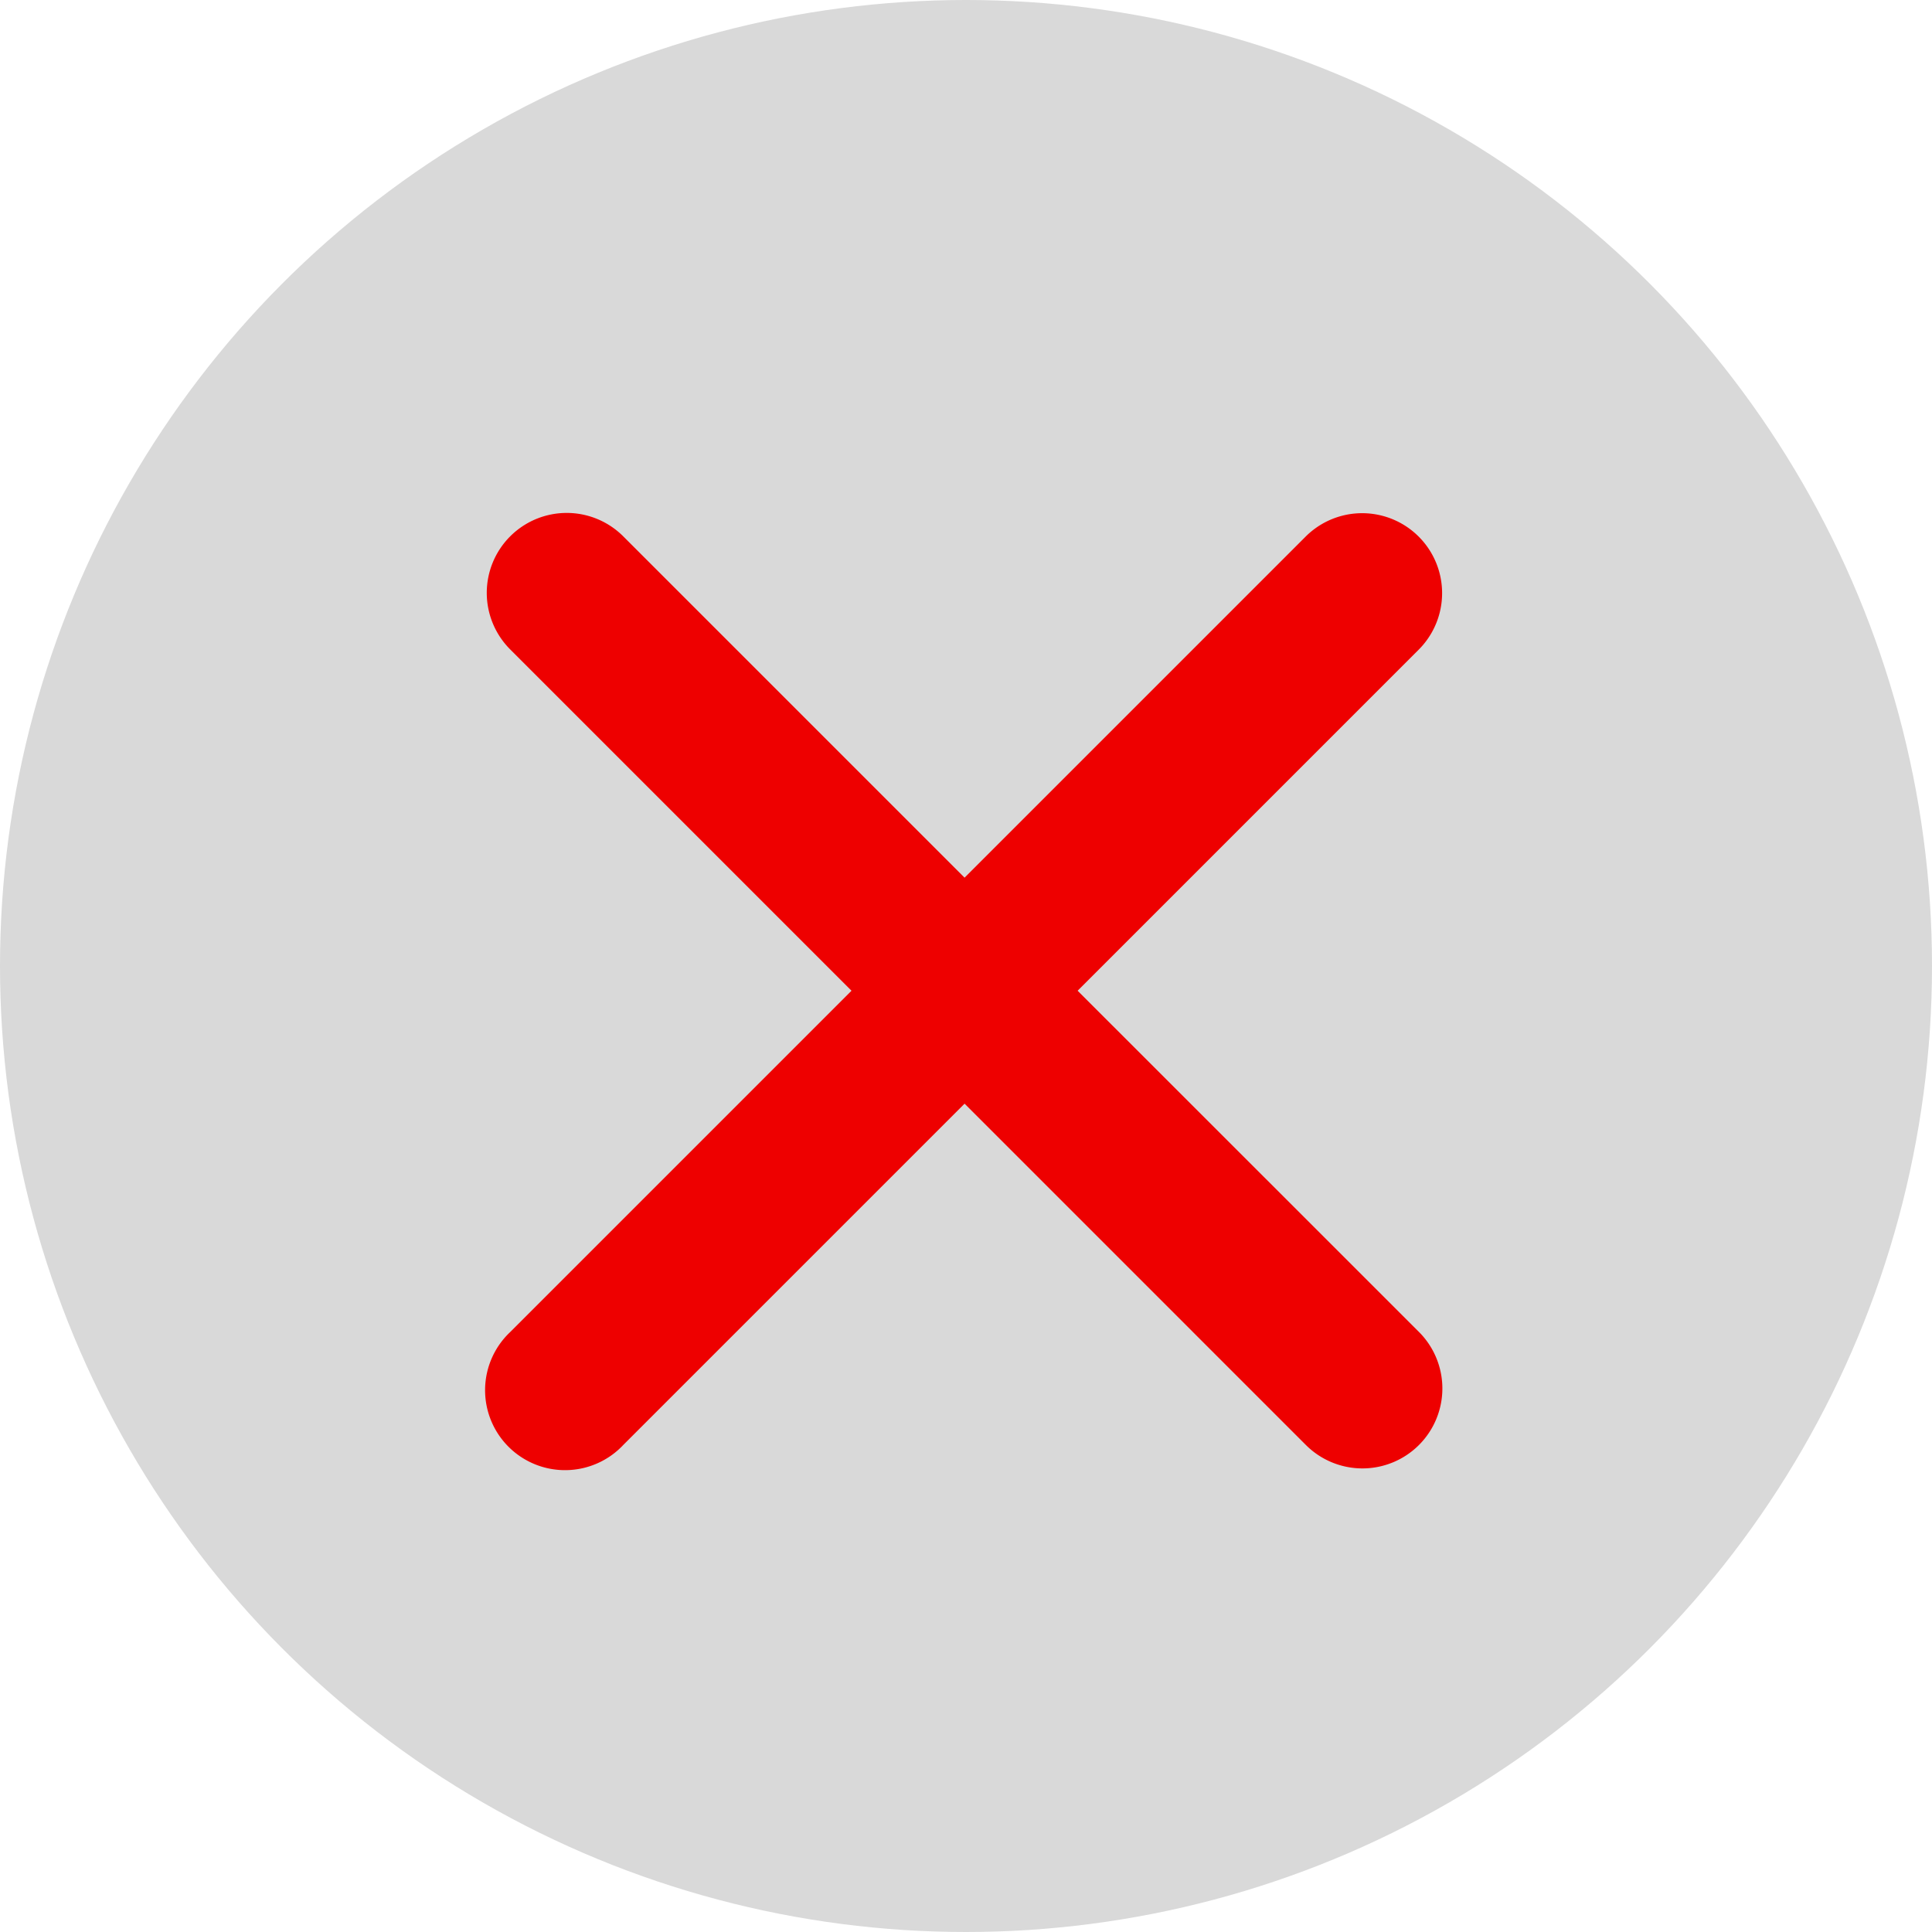
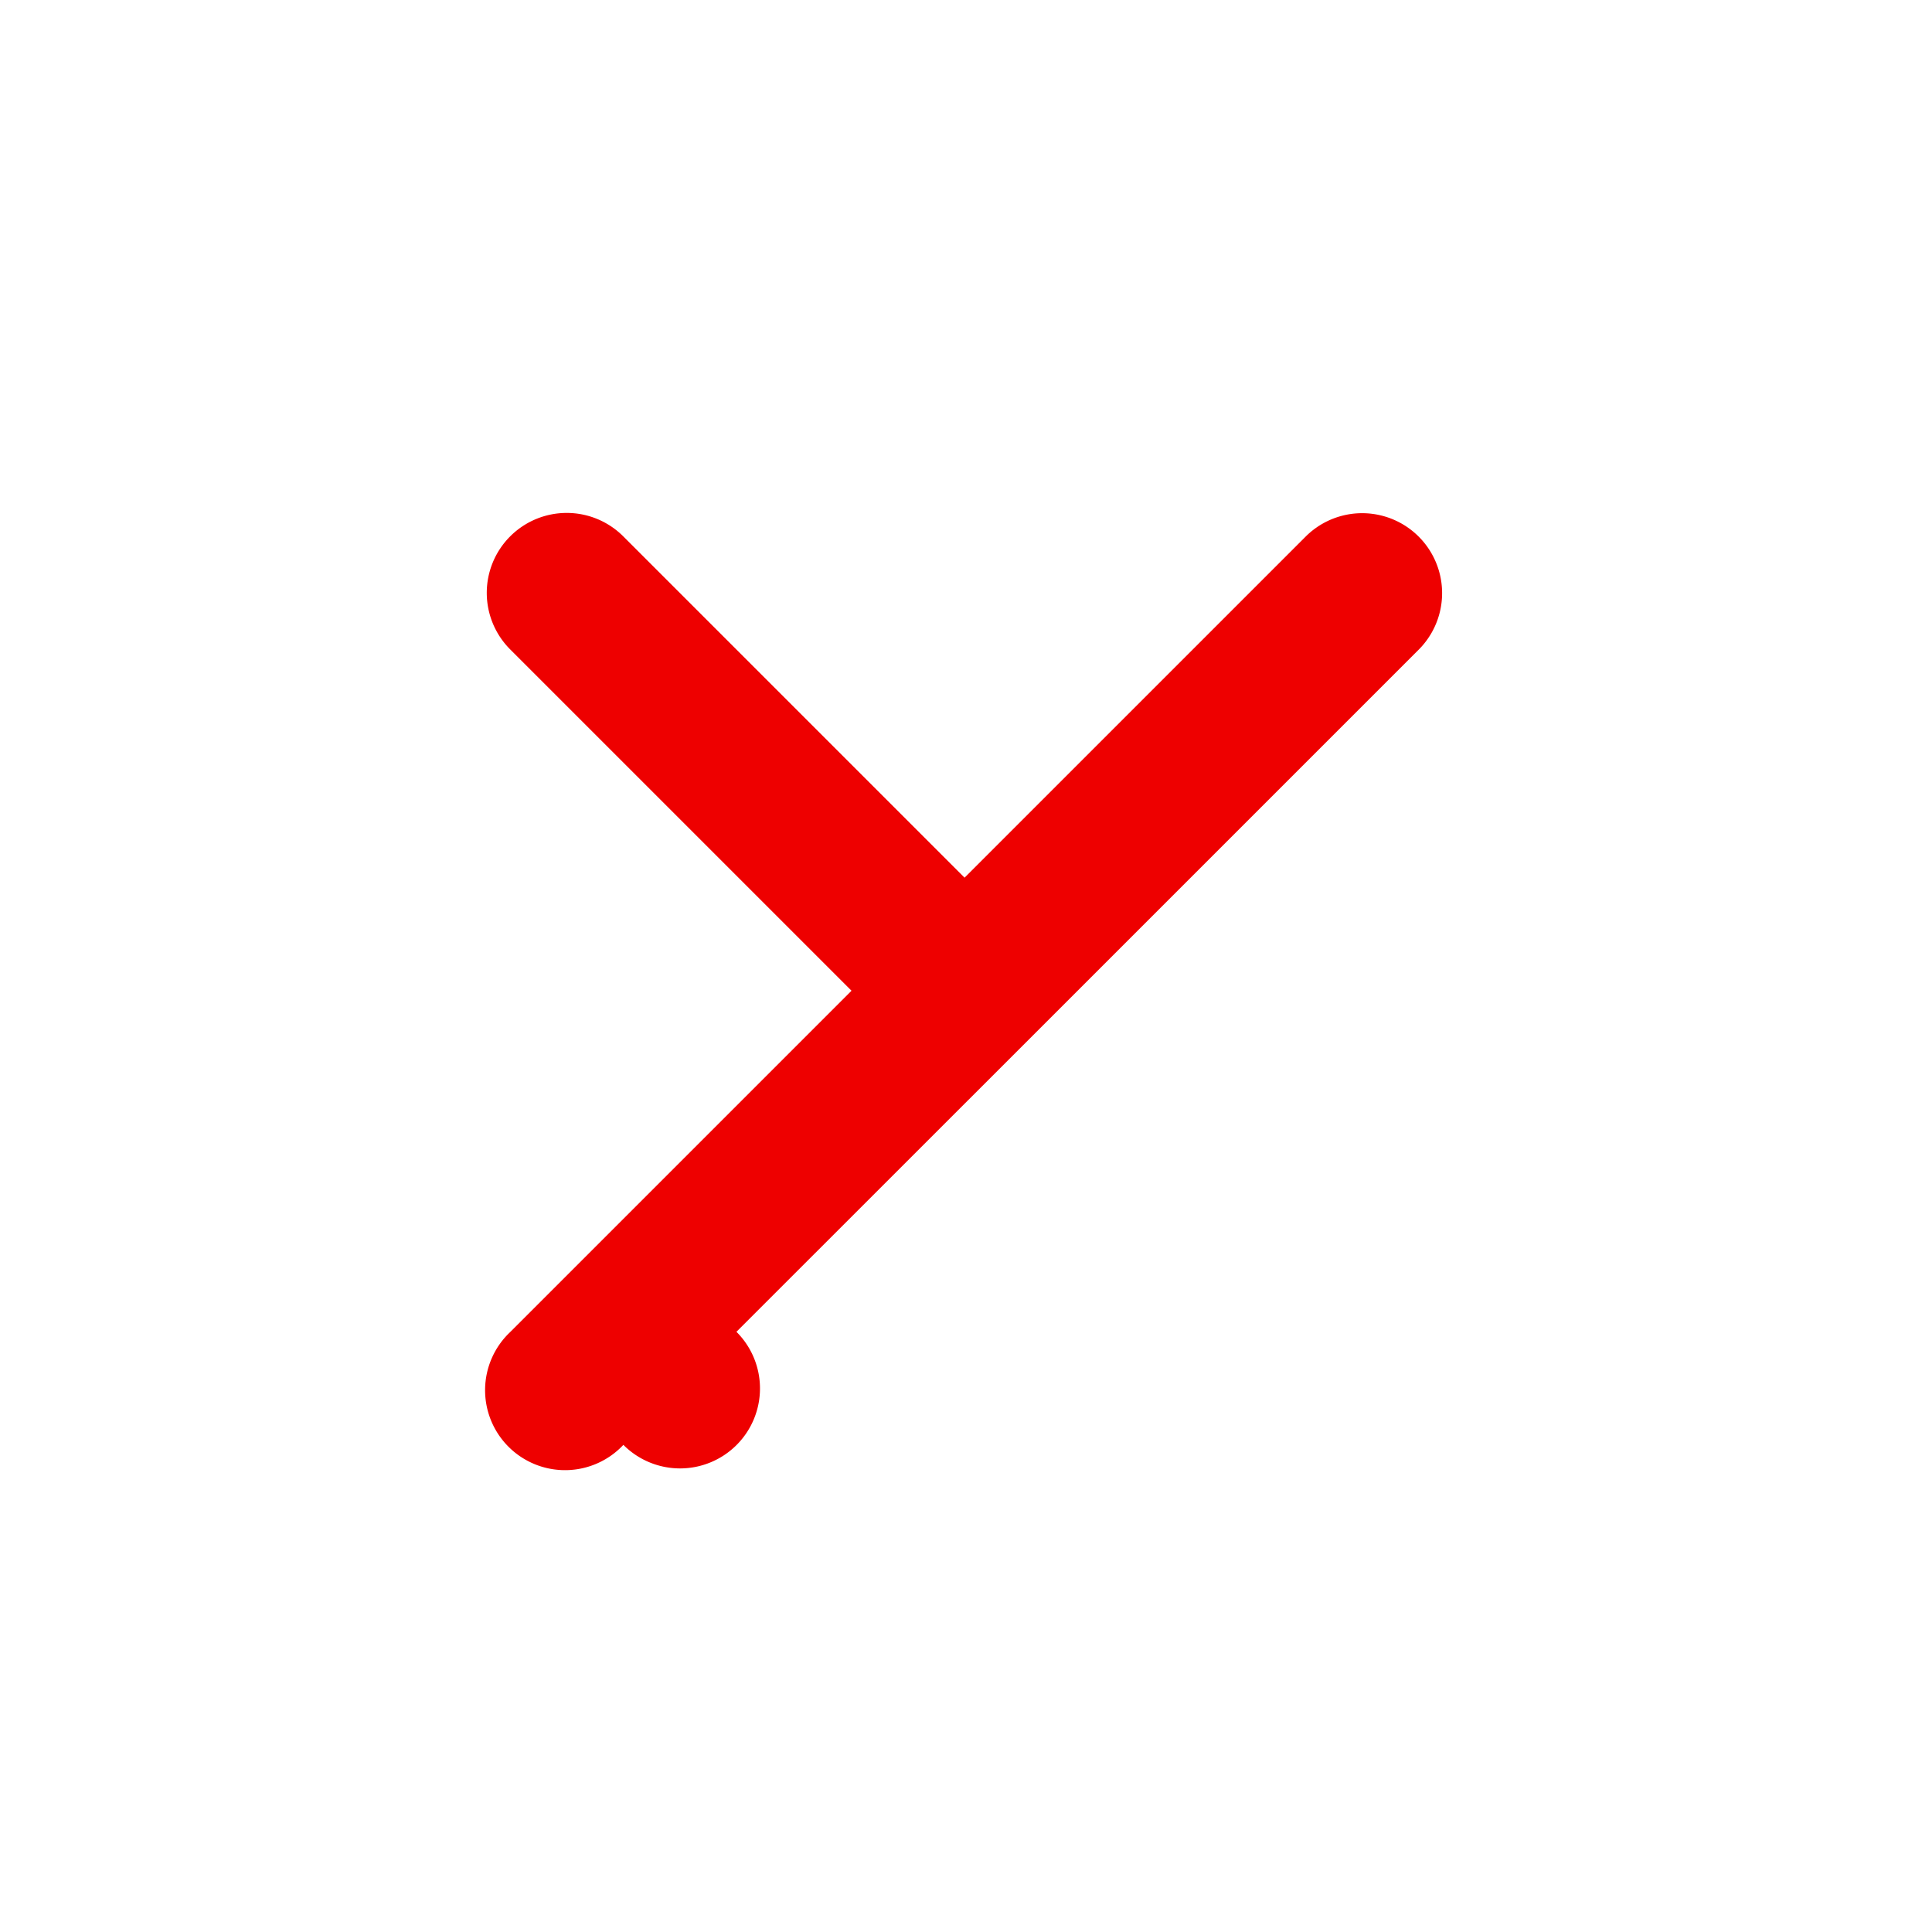
<svg xmlns="http://www.w3.org/2000/svg" width="50" height="50" viewBox="0 0 50 50">
  <g id="Group_4" data-name="Group 4" transform="translate(-0.5 0.452)">
-     <circle id="Ellipse_8" data-name="Ellipse 8" cx="25" cy="25" r="25" transform="translate(0.5 -0.452)" fill="#d9d9d9" />
-     <path id="Icon_ionic-ios-close" data-name="Icon ionic-ios-close" d="M26.576,23.647l8.83-8.83a2.069,2.069,0,0,0-2.926-2.926l-8.83,8.83-8.83-8.83a2.069,2.069,0,1,0-2.926,2.926l8.83,8.83-8.83,8.83A2.069,2.069,0,1,0,14.82,35.4l8.83-8.83,8.83,8.83a2.069,2.069,0,1,0,2.926-2.926Z" transform="translate(1.813 1.541)" fill="#e00" />
+     <path id="Icon_ionic-ios-close" data-name="Icon ionic-ios-close" d="M26.576,23.647l8.83-8.83a2.069,2.069,0,0,0-2.926-2.926l-8.83,8.83-8.83-8.83a2.069,2.069,0,1,0-2.926,2.926l8.83,8.83-8.83,8.83A2.069,2.069,0,1,0,14.82,35.4a2.069,2.069,0,1,0,2.926-2.926Z" transform="translate(1.813 1.541)" fill="#e00" />
  </g>
</svg>